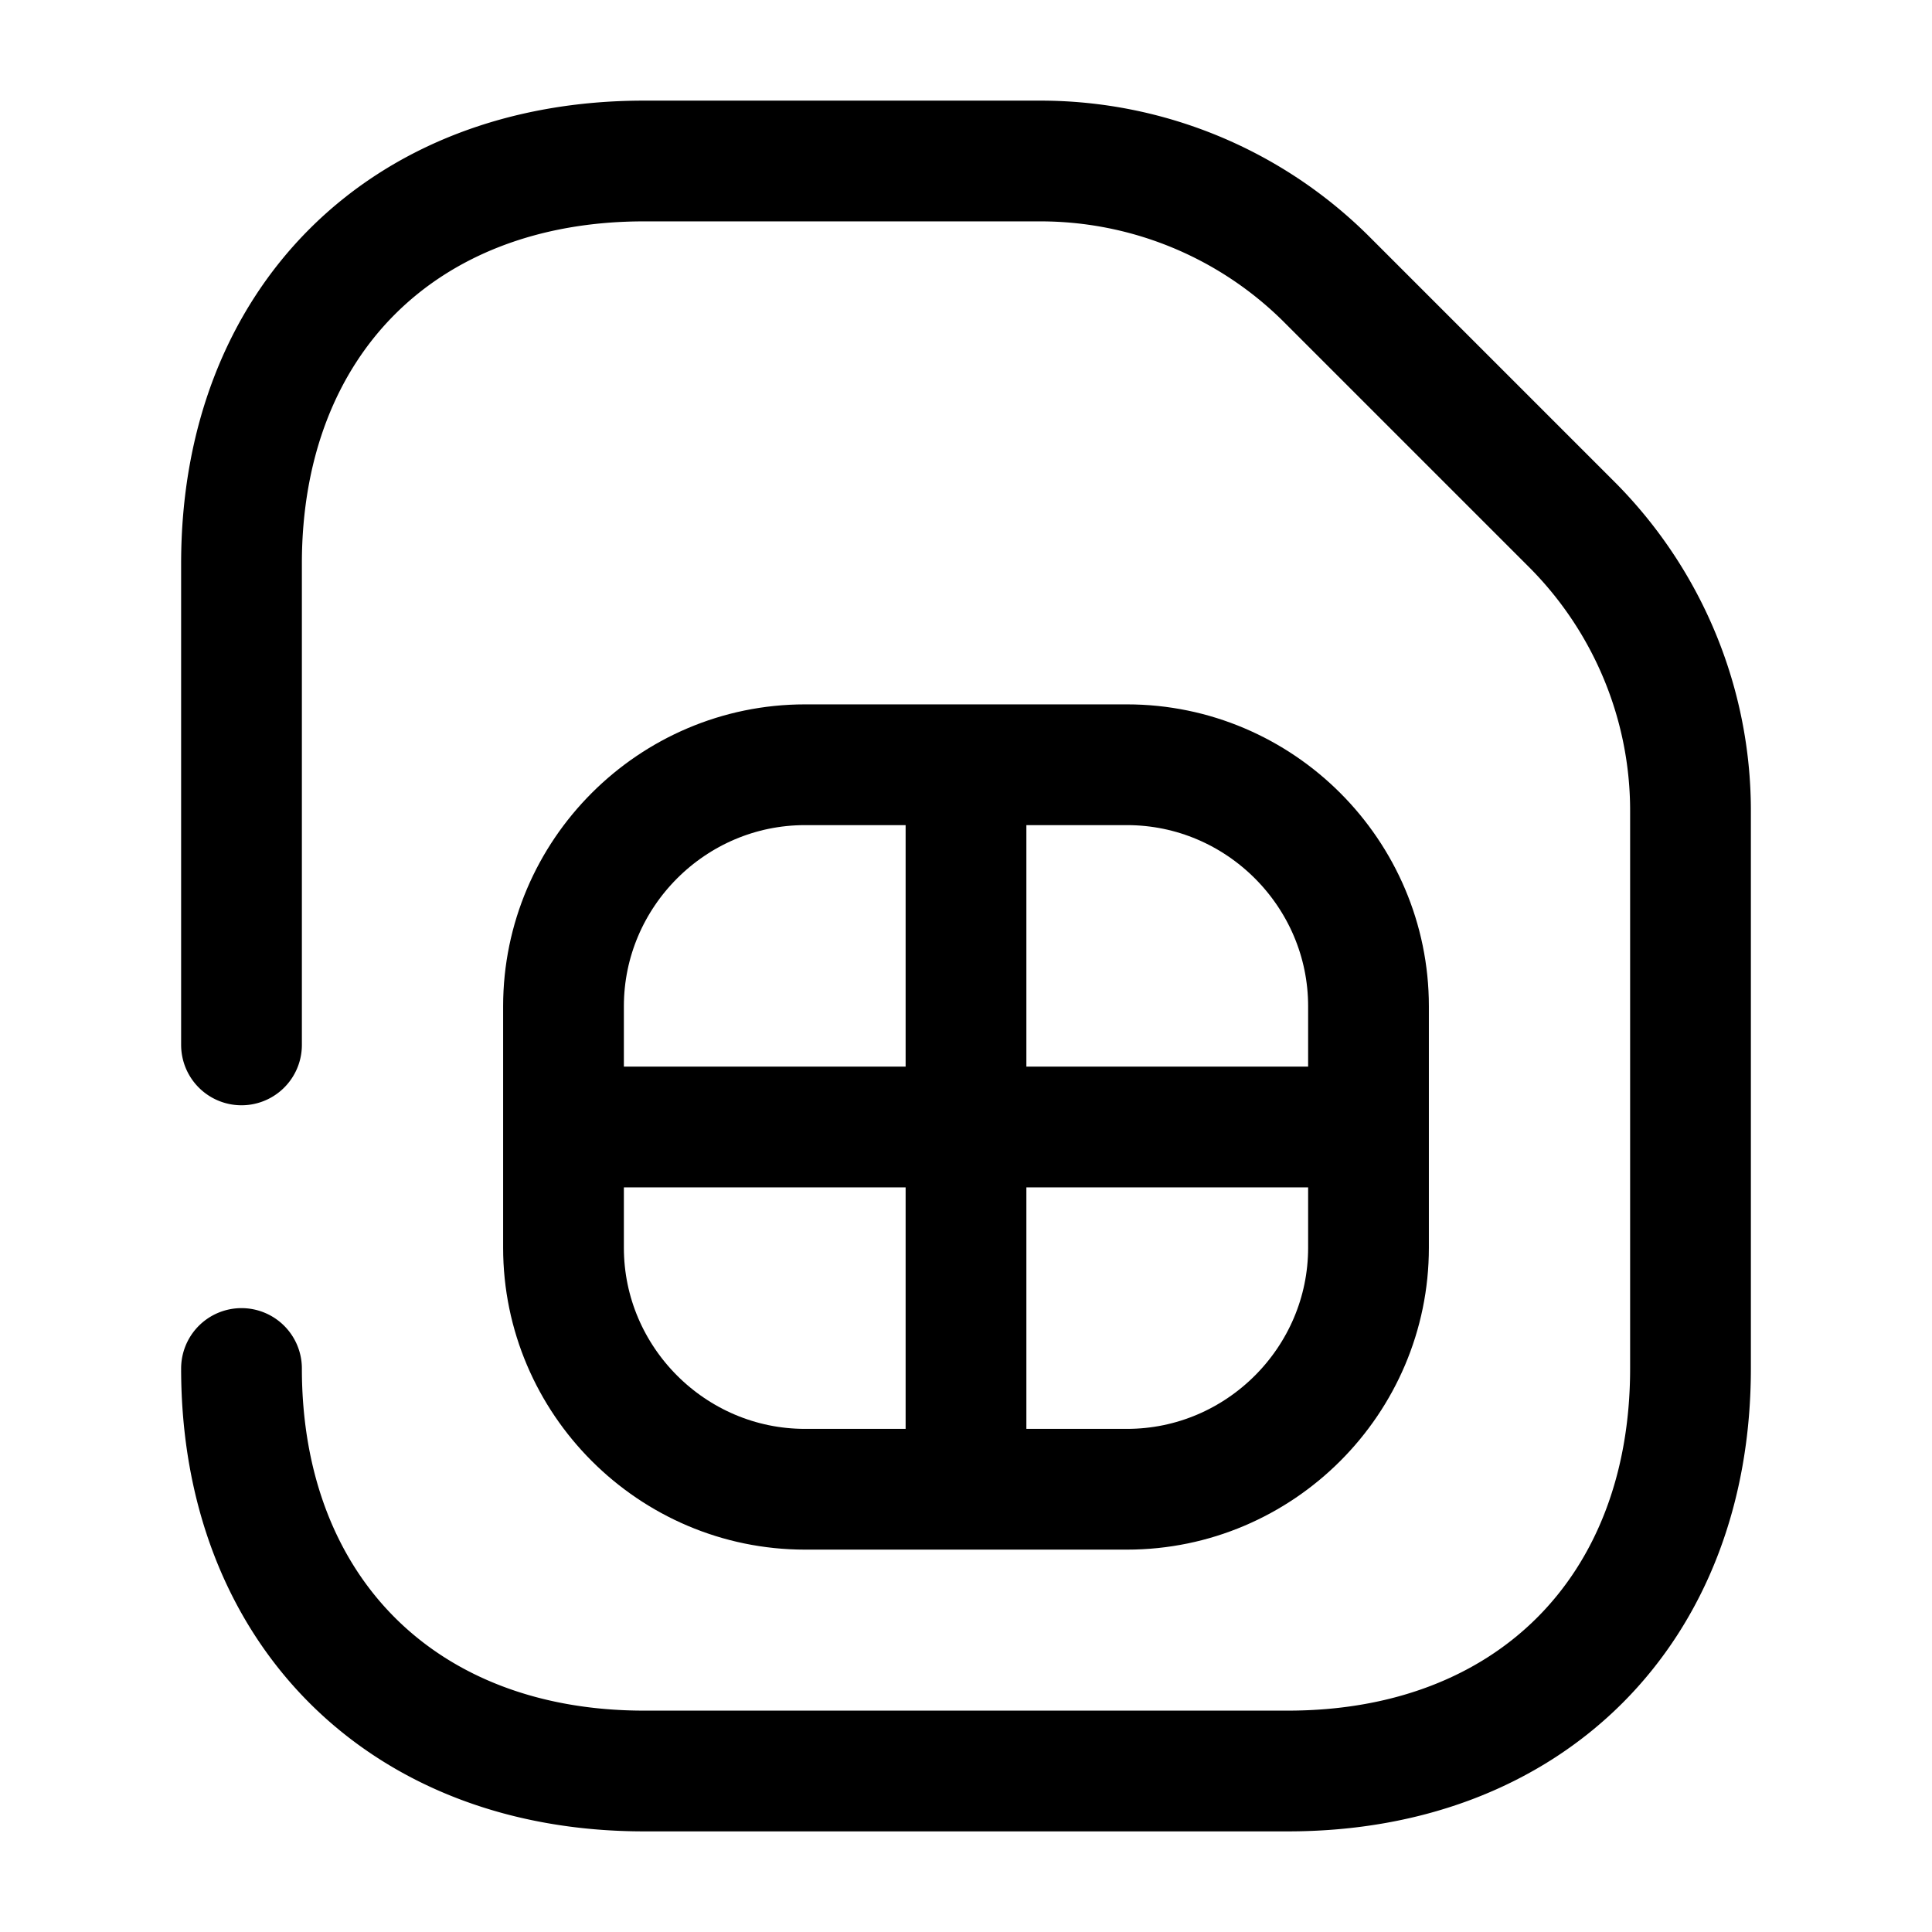
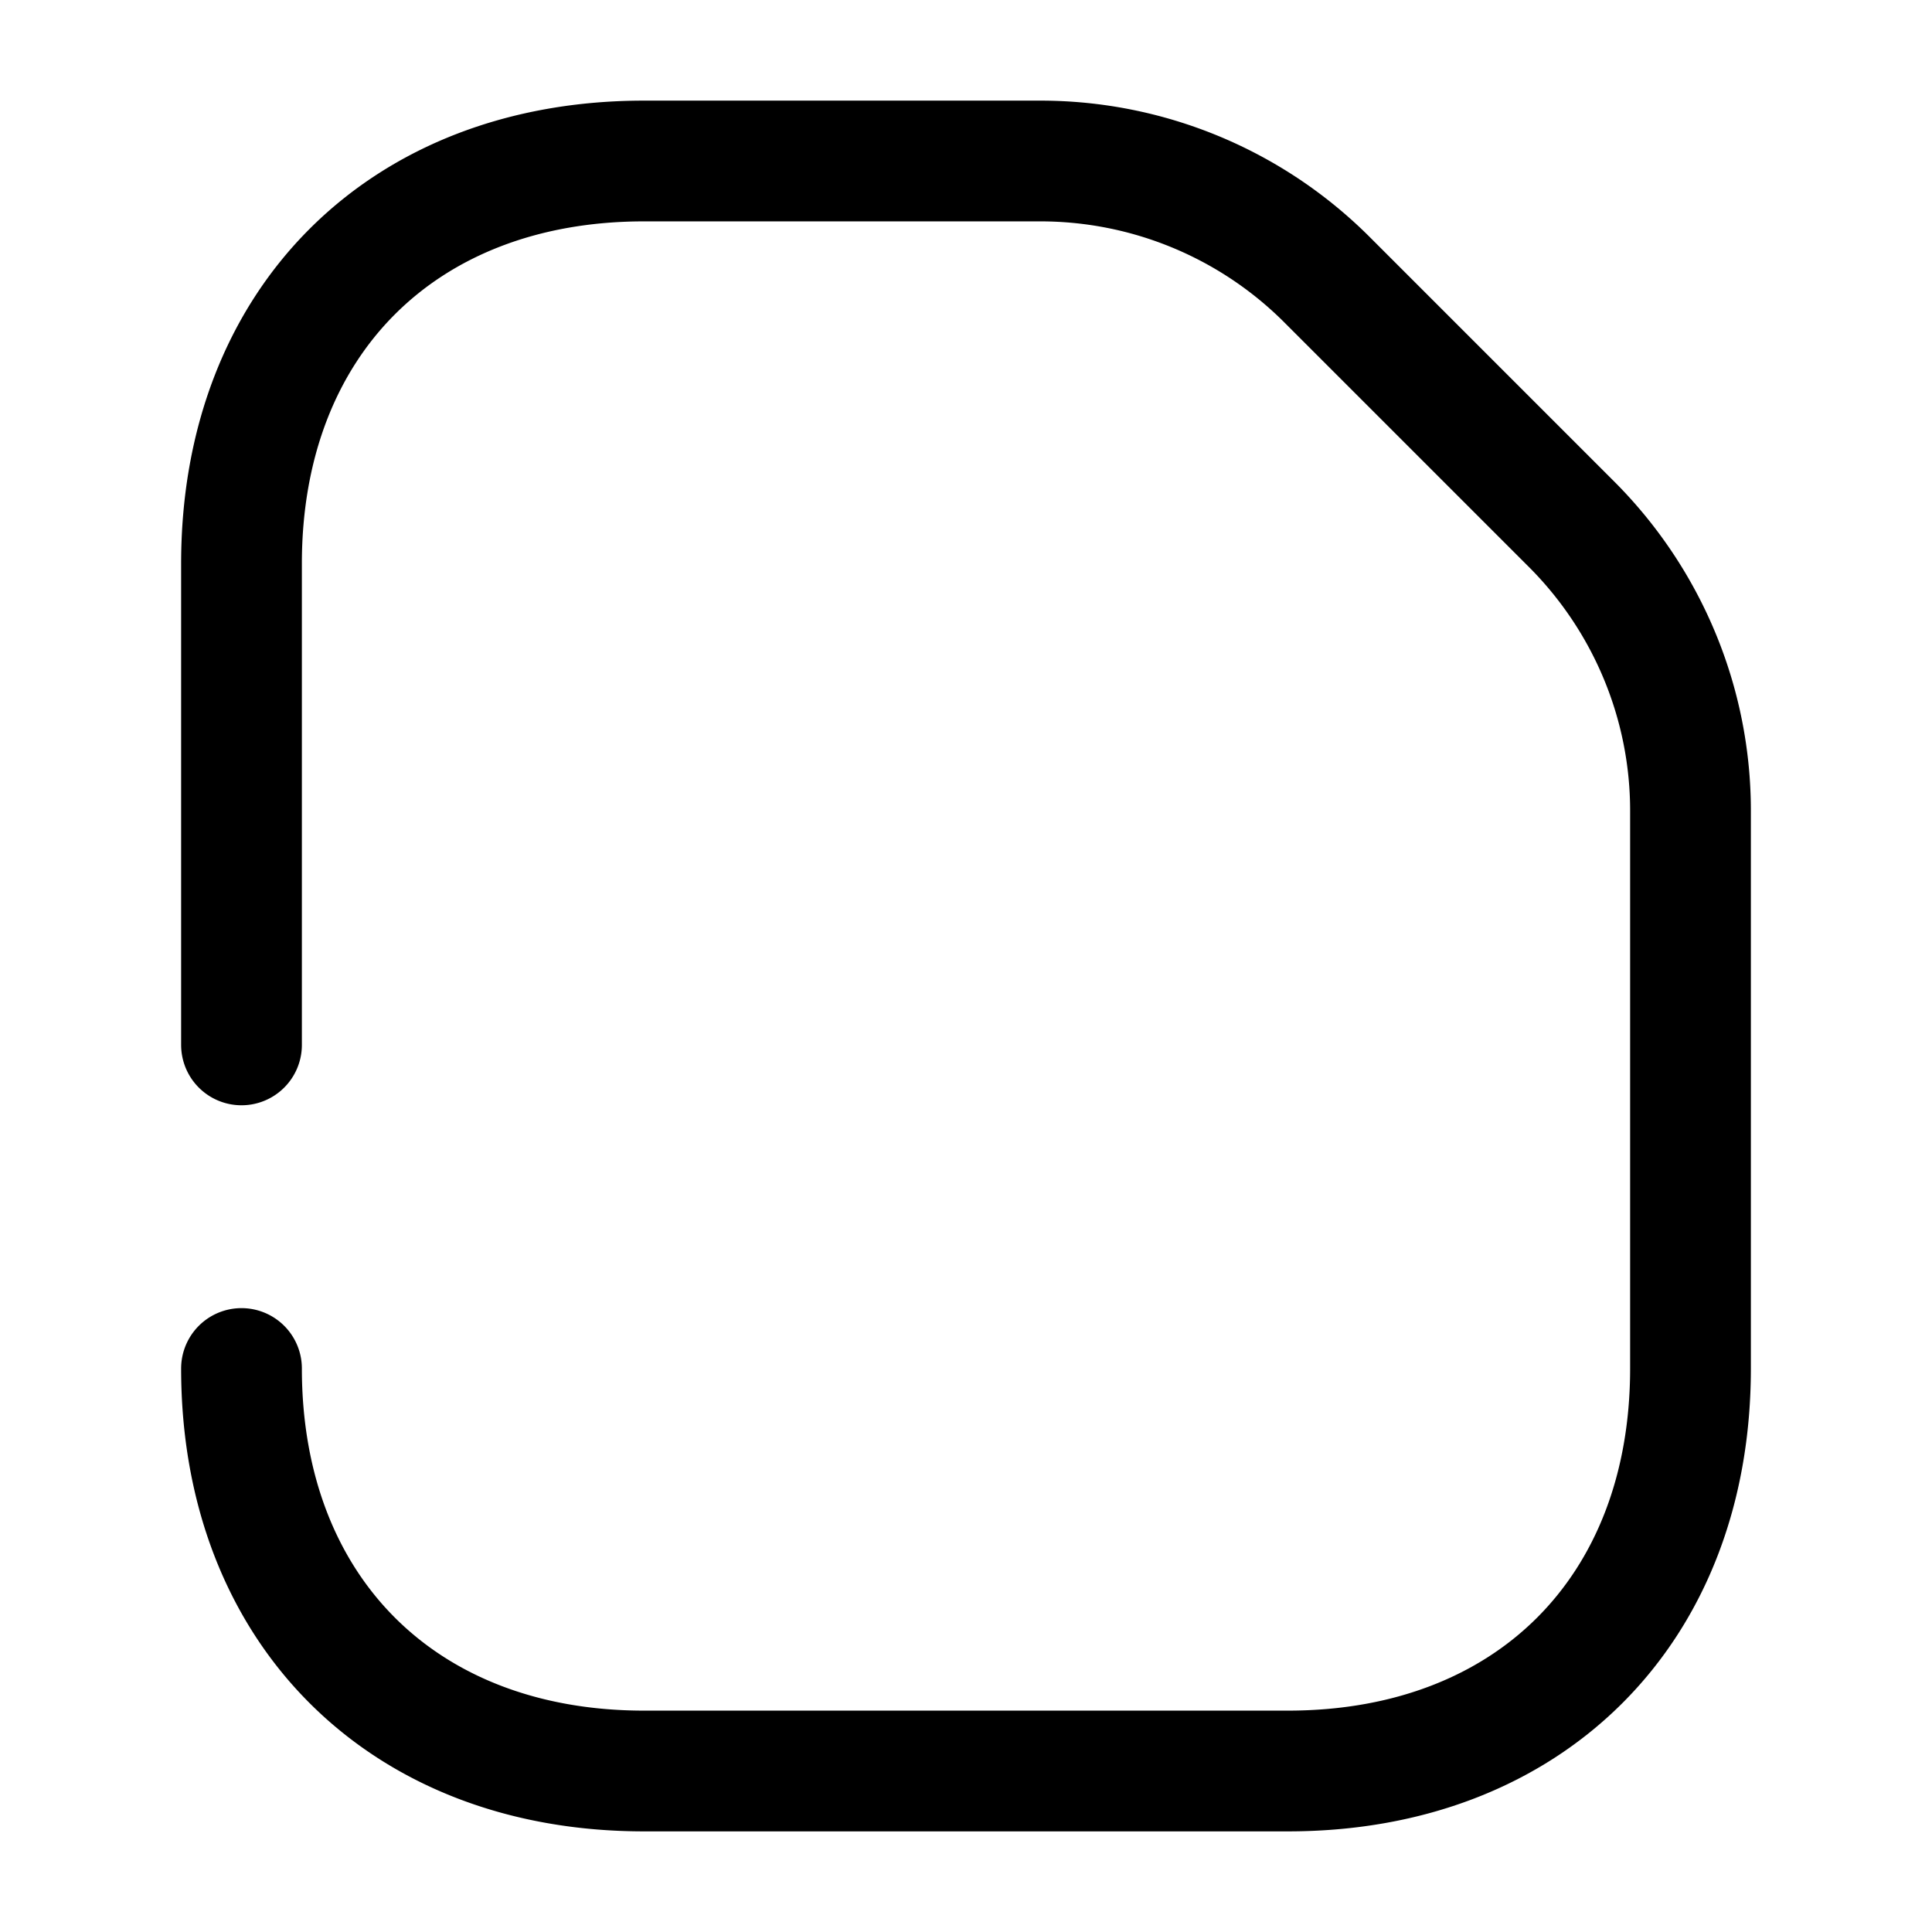
<svg xmlns="http://www.w3.org/2000/svg" fill="none" viewBox="0 0 24 24" stroke="currentColor" aria-hidden="true">
  <path stroke-linecap="round" stroke-linejoin="round" stroke-width="1.5" d="M3 17c0 3 2 5 5 5h8c3 0 5-2 5-5v-6.93c0-1.33-.53-2.6-1.46-3.54l-3.07-3.07A5.036 5.036 0 0012.93 2H8C5 2 3 4 3 7v5.98" />
-   <path stroke-linecap="round" stroke-linejoin="round" stroke-width="1.5" d="M10 18.5h4c1.65 0 3-1.35 3-3v-3c0-1.65-1.35-3-3-3h-4c-1.65 0-3 1.35-3 3v3c0 1.65 1.35 3 3 3zM12 9.5v9M7.5 14h9" />
</svg>